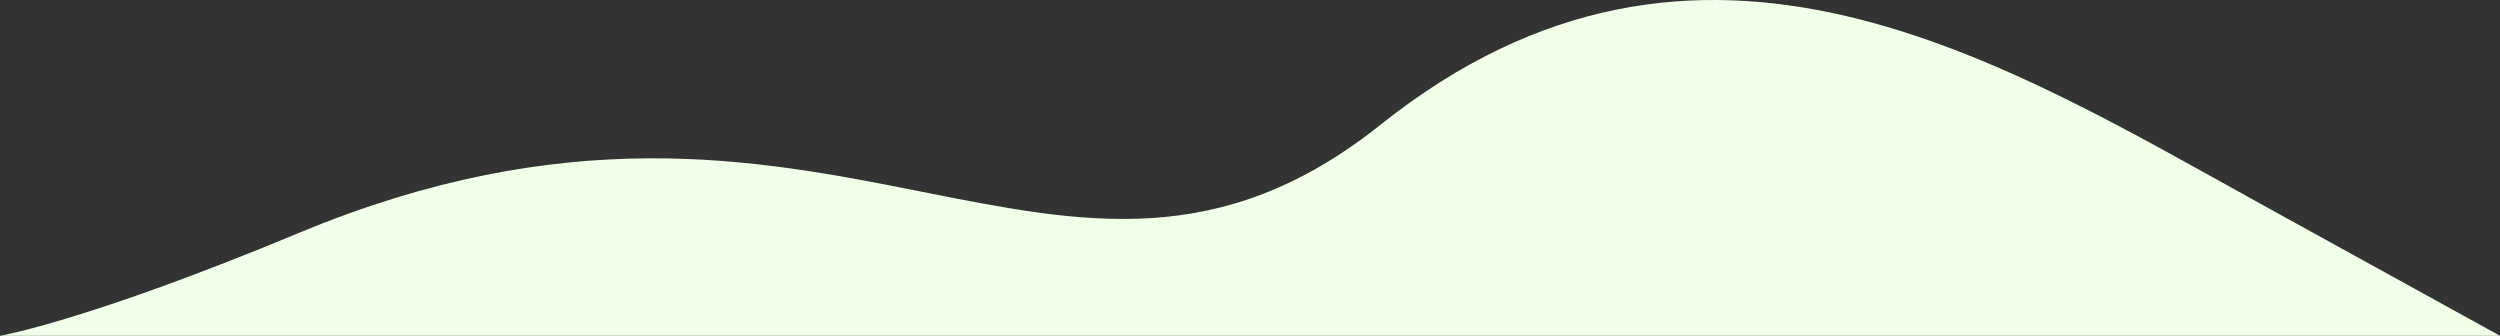
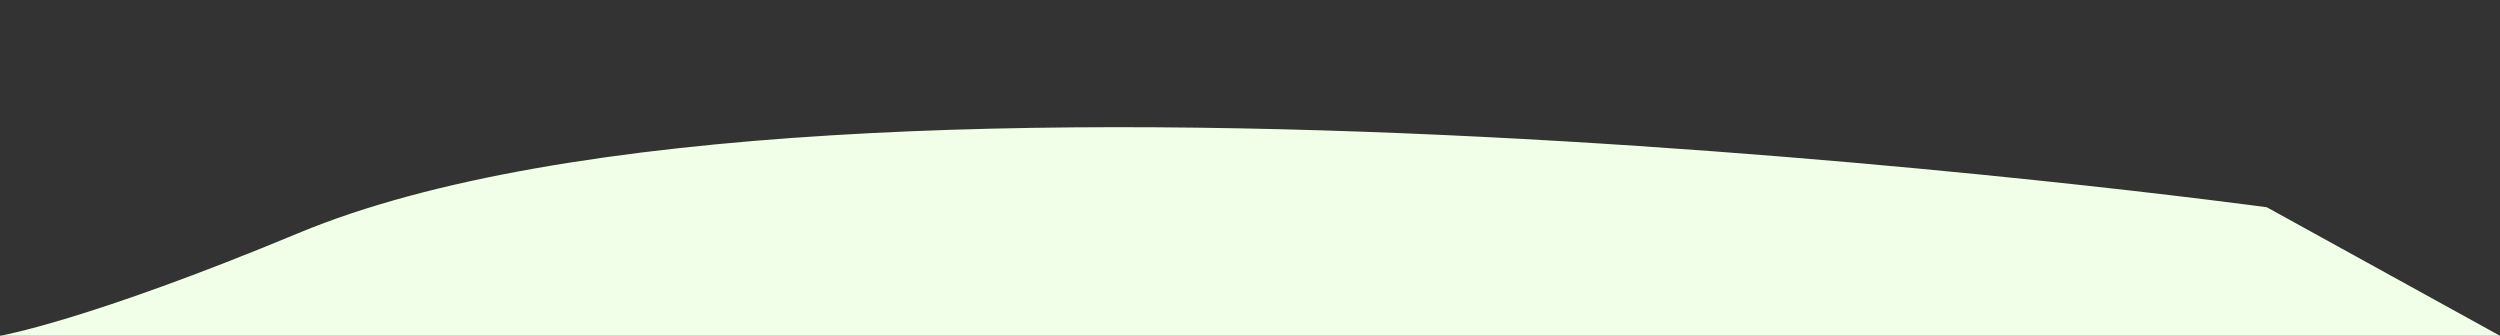
<svg xmlns="http://www.w3.org/2000/svg" viewBox="0 0 641.055 86.105" width="100%" style="vertical-align: middle; max-width: 100%; width: 100%;">
  <rect x="0" y="0" width="641.055" height="86.105" fill="#333333" stroke="none" />
  <g>
    <g>
-       <path d="M581.255,53.145C513.719,15.921,436.141-33.49,354.016,31.969S213.384,2.814,76.544,59.765C22.325,82.331,0,86.105,0,86.105H641.055Z" fill="rgb(241, 255, 232)">
+       <path d="M581.255,53.145S213.384,2.814,76.544,59.765C22.325,82.331,0,86.105,0,86.105H641.055Z" fill="rgb(241, 255, 232)">
     </path>
    </g>
  </g>
</svg>